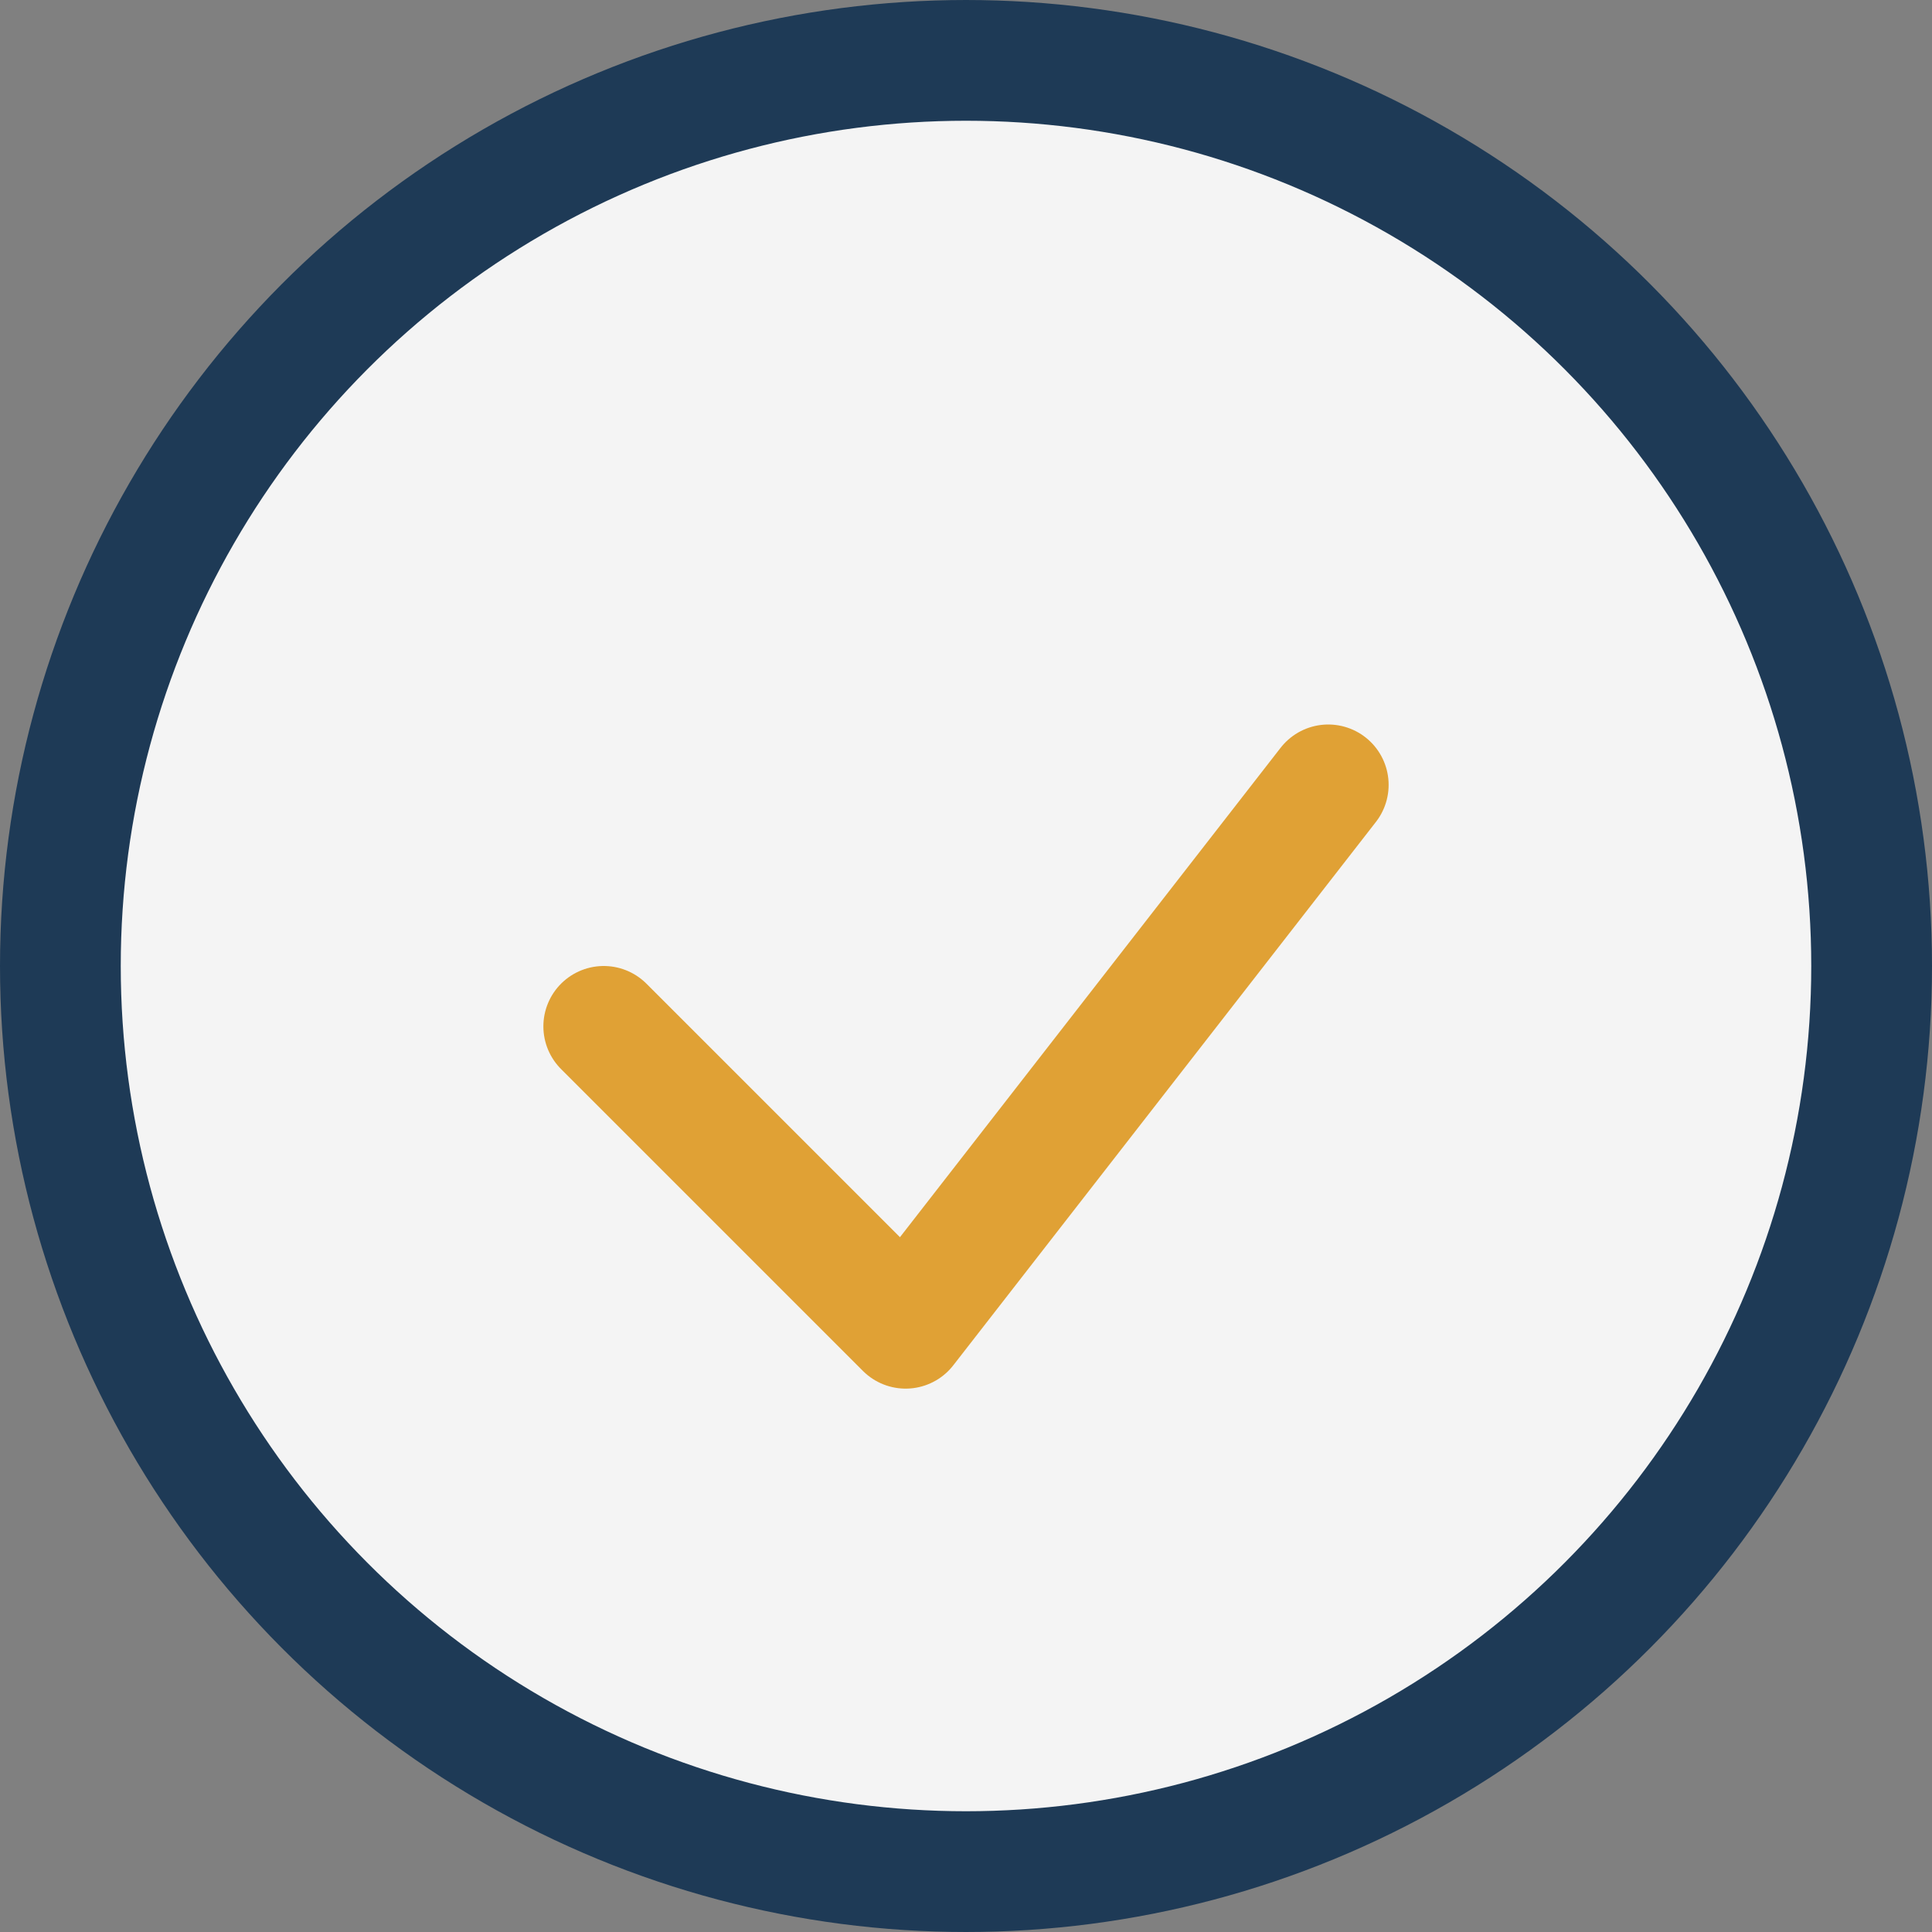
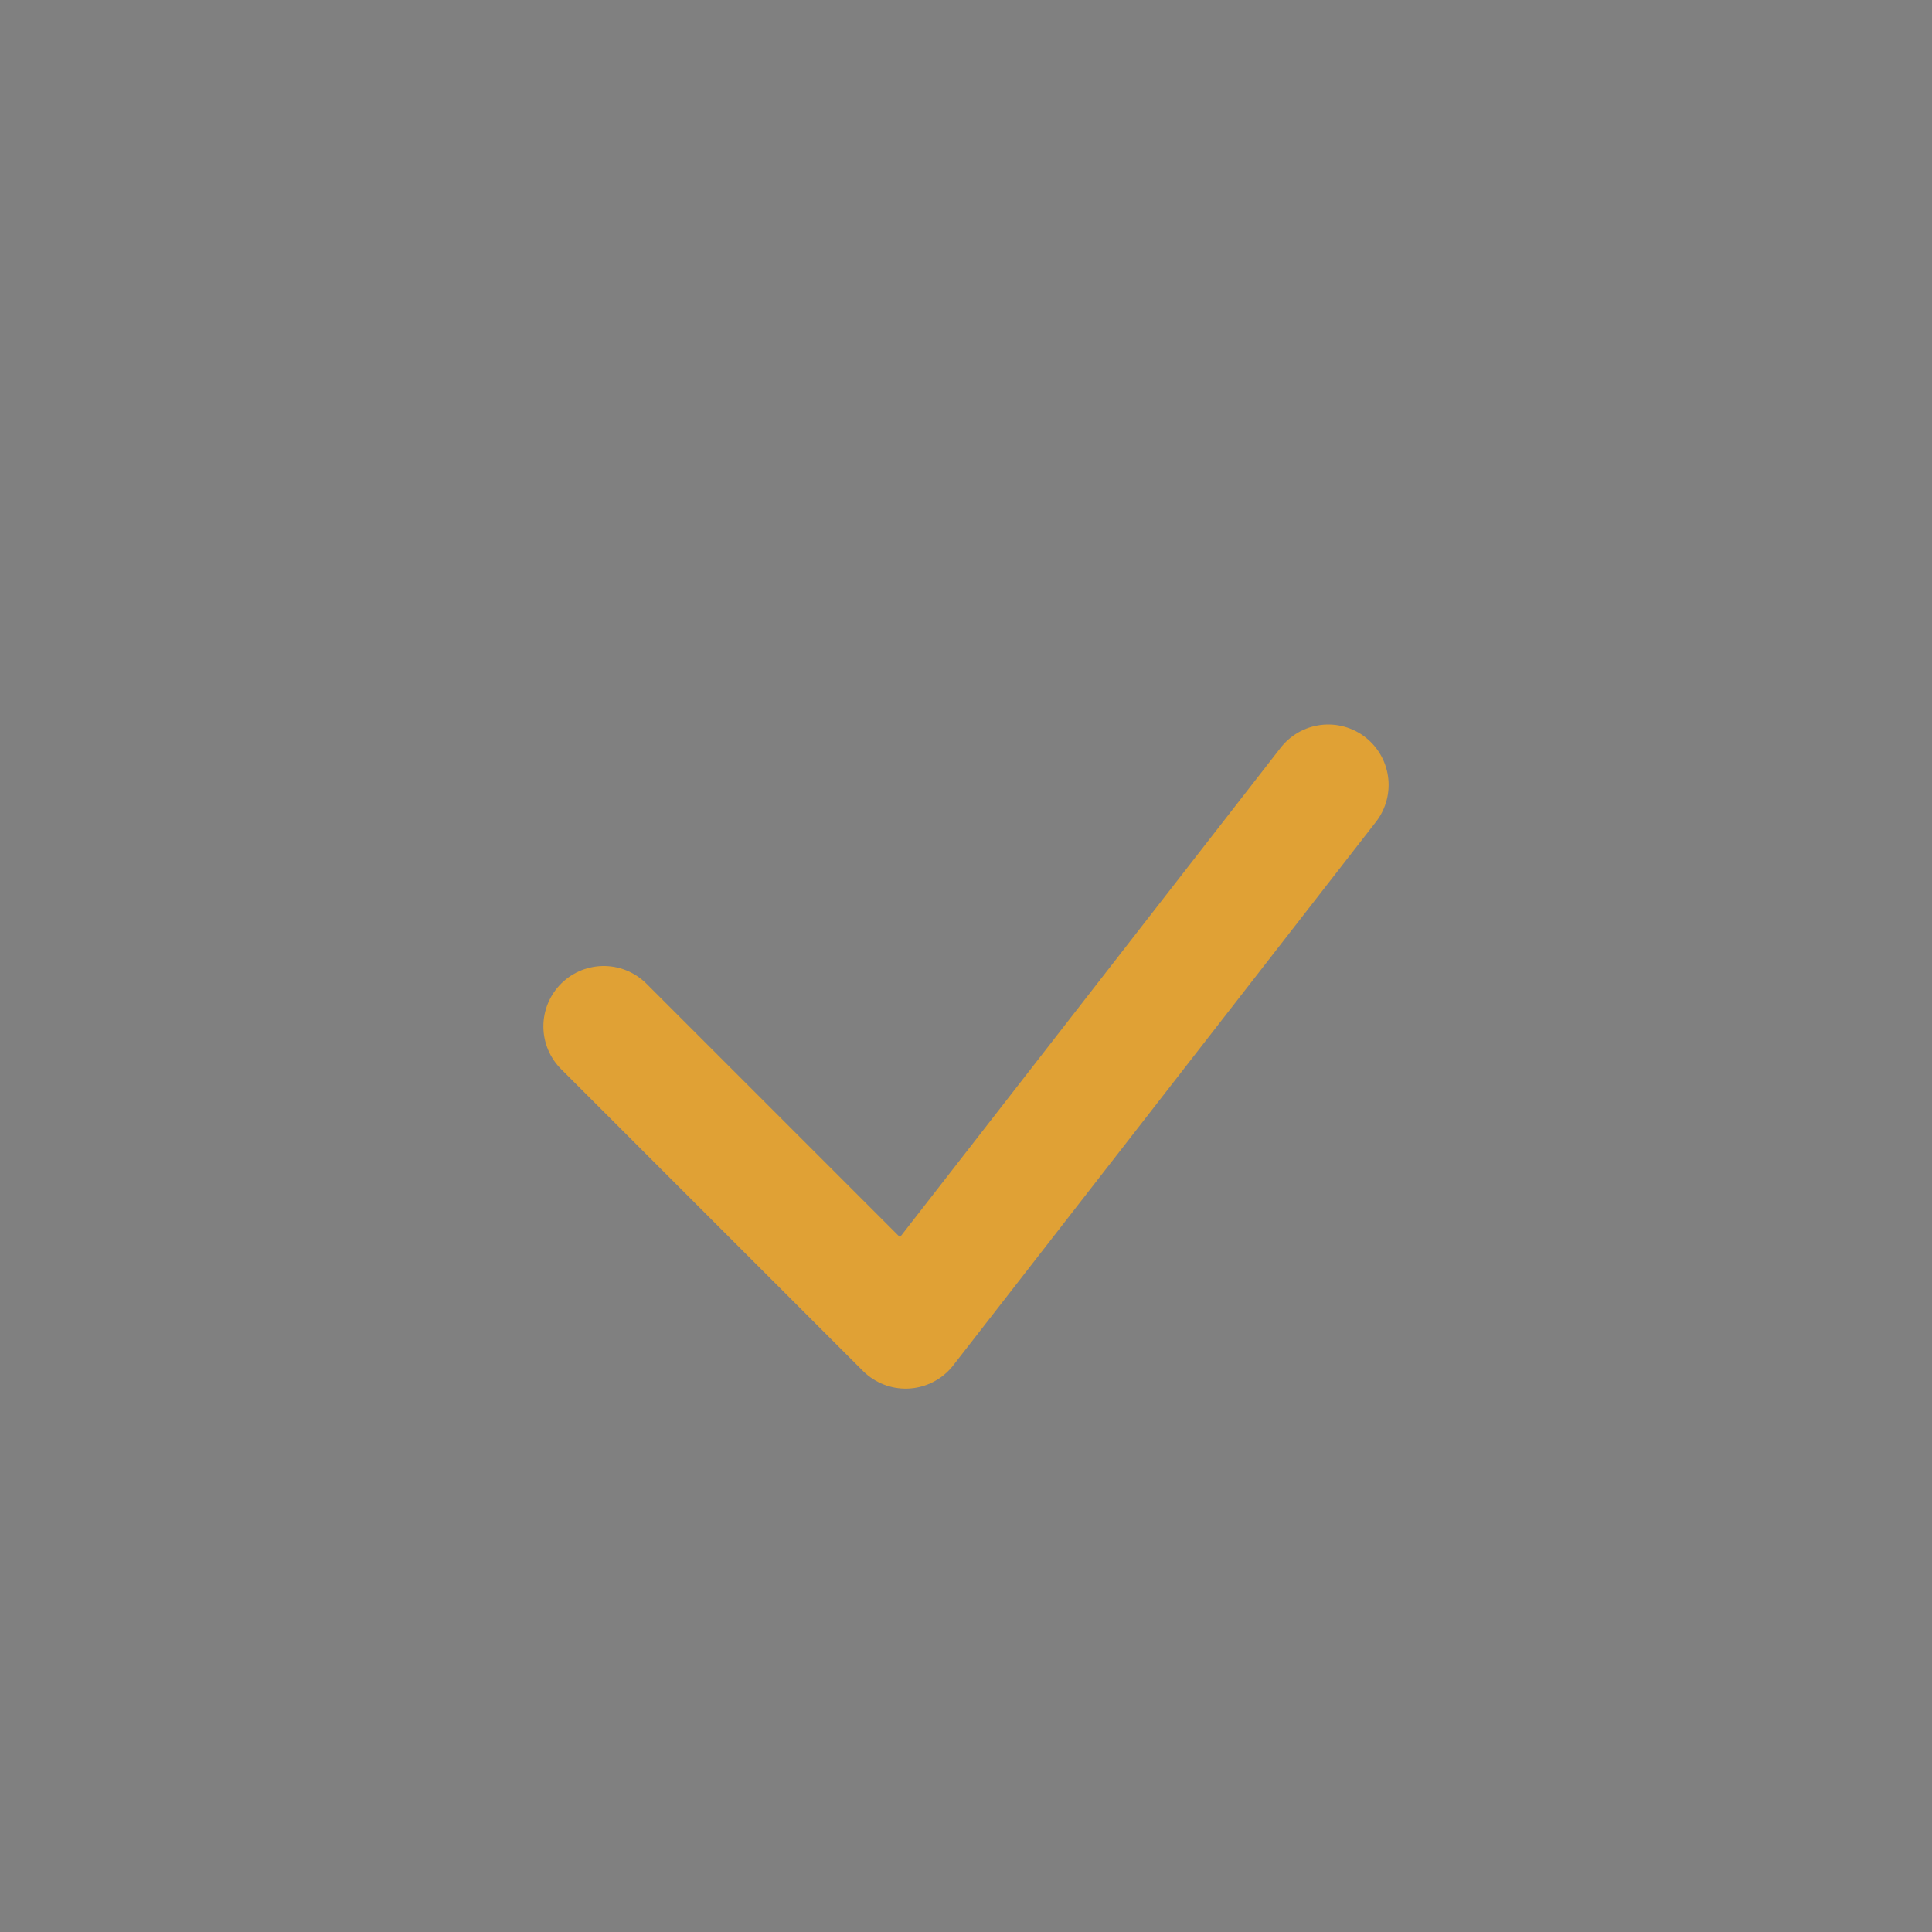
<svg xmlns="http://www.w3.org/2000/svg" width="32" height="32" viewBox="0 0 32 32">
  <rect x="0" y="0" width="32" height="32" fill="#808080" stroke="none" />
-   <circle cx="16" cy="16" r="15" fill="#F4F4F4" stroke="#1E3A56" stroke-width="2" />
  <path d="M10 17l5 5 7-9" fill="none" stroke="#E0A135" stroke-width="2" stroke-linecap="round" stroke-linejoin="round" />
</svg>